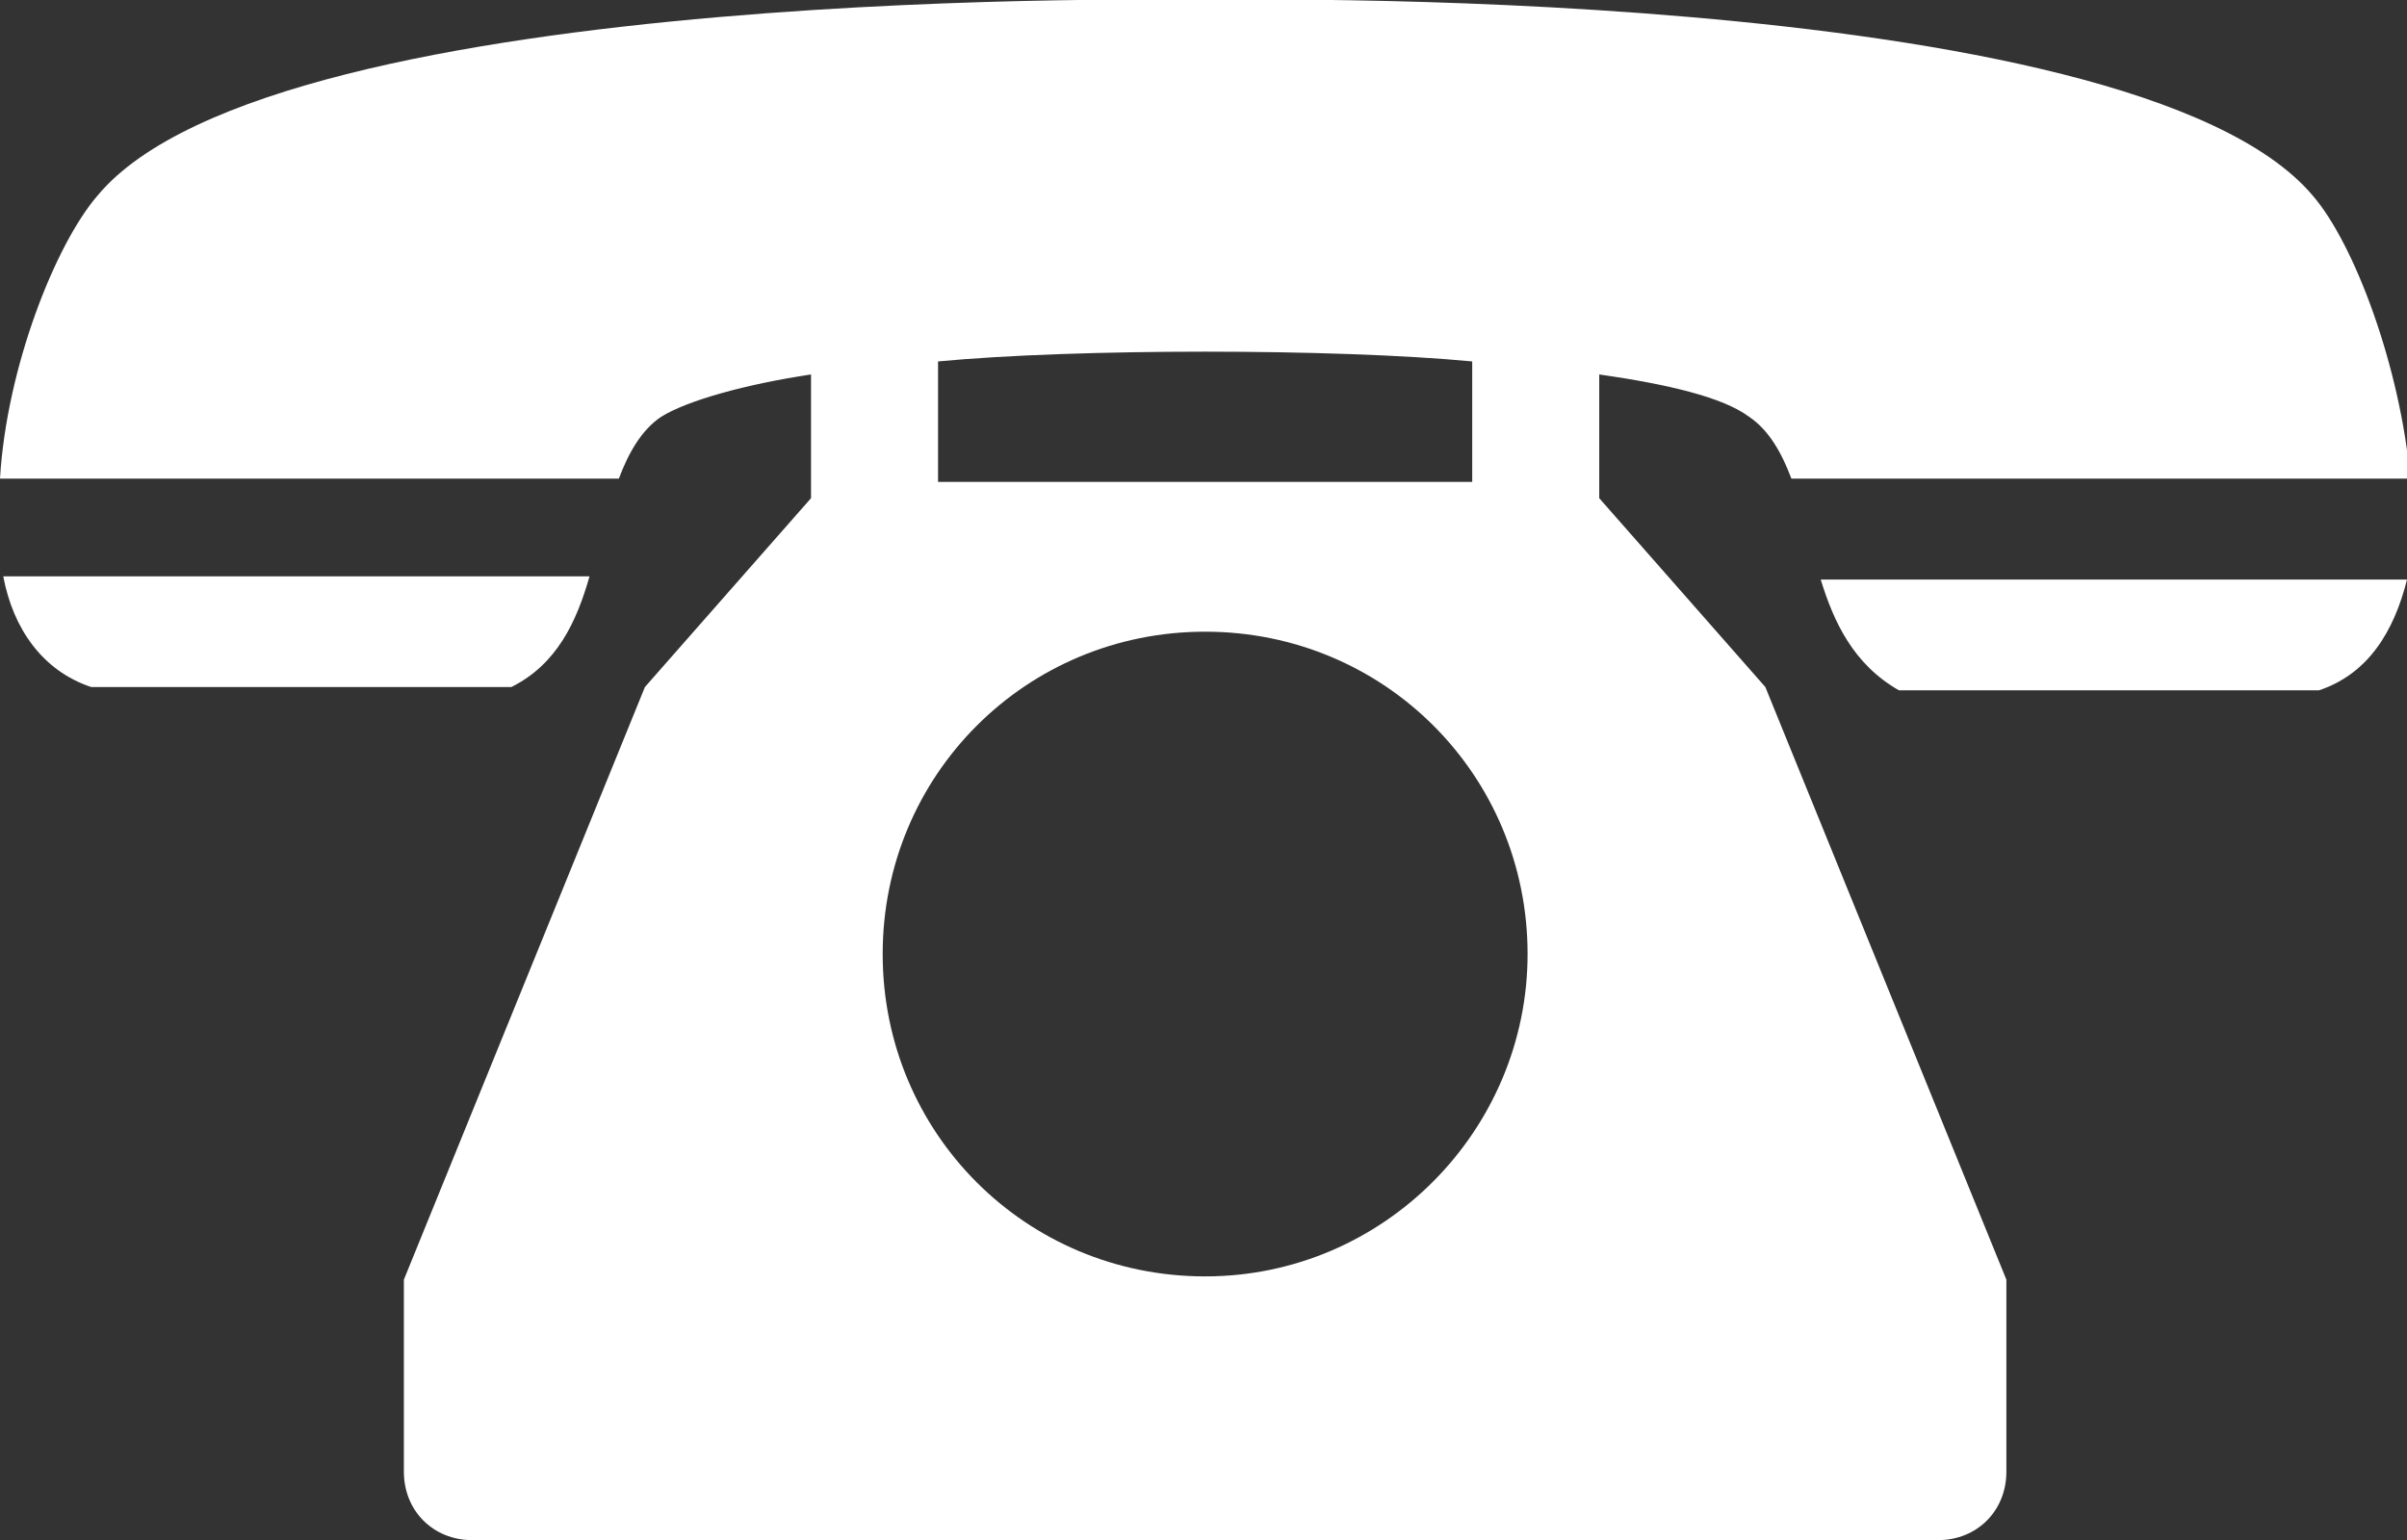
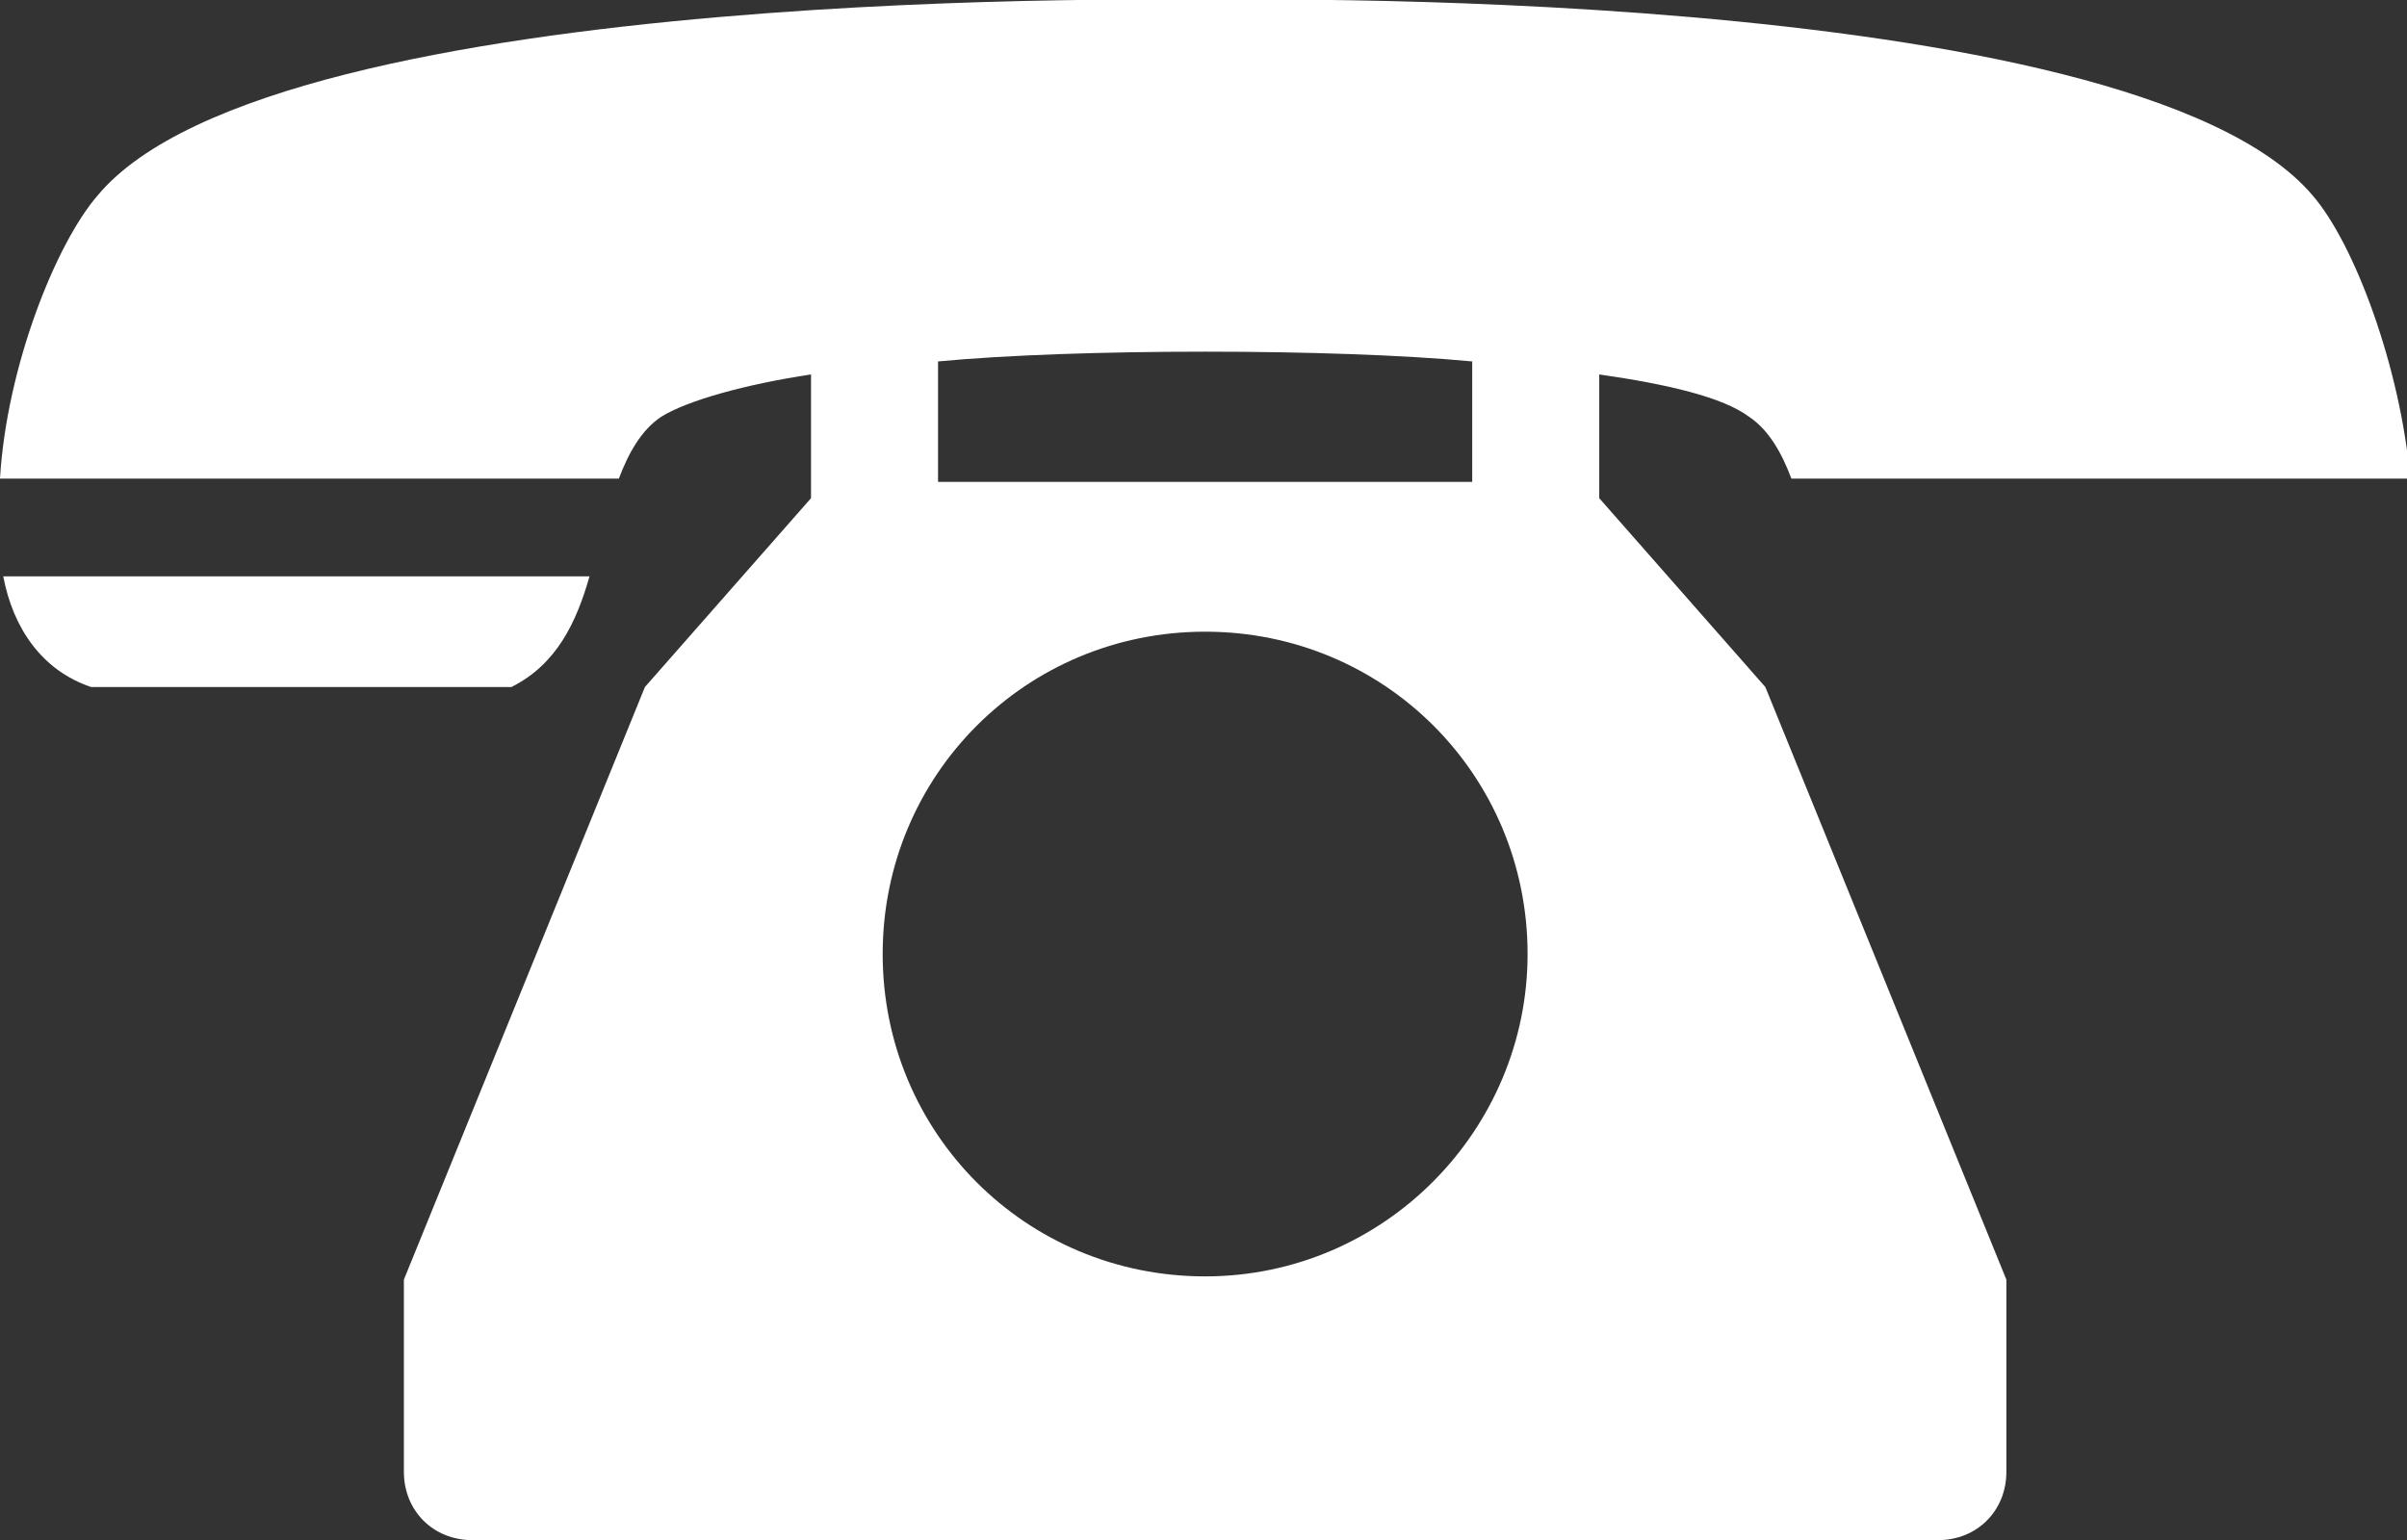
<svg xmlns="http://www.w3.org/2000/svg" version="1.1" id="Layer_1" x="0px" y="0px" viewBox="51.3 -21.6 73.9 47.3" enable-background="new 51.3 -21.6 73.9 47.3" xml:space="preserve">
  <rect x="51.3" y="-21.6" width="73.9" height="47.3" fill="#333333" stroke="none" />
  <path fill="#FFFFFF" d="M69.4-3.9h-18c0.3,1.6,1.2,2.9,2.7,3.4H67C68.4-1.2,69-2.5,69.4-3.9z" />
-   <path fill="#FFFFFF" d="M109.6-0.4h12.9c1.5-0.5,2.3-1.8,2.7-3.4h-18C107.6-2.5,108.2-1.2,109.6-0.4z" />
  <path fill="#FFFFFF" d="M100.4-6.3v-3.8c2.1,0.3,3.8,0.7,4.6,1.3c0.6,0.4,1,1.1,1.3,1.9h19c-0.3-3.4-1.7-7.2-3-8.7  c-5.6-6.6-34-6-34-6s-28.5-0.6-34,6c-1.3,1.5-2.8,5.3-3,8.7h19c0.3-0.8,0.7-1.5,1.3-1.9c0.8-0.5,2.6-1,4.6-1.3v3.8l-5.1,5.8  l-7.4,18.2v3.7v2.2c0,1.2,0.9,2.1,2.1,2.1h22.5h22.5c1.2,0,2.1-0.9,2.1-2.1v-2.2v-3.7l-7.4-18.2L100.4-6.3z M96.5-10.5v3.7H80.1  v-3.7C84.3-10.9,92.3-10.9,96.5-10.5z M88.3,17.6c-5.5,0-9.9-4.4-9.9-9.9c0-5.5,4.4-9.9,9.9-9.9c5.5,0,9.9,4.4,9.9,9.9  C98.2,13.1,93.8,17.6,88.3,17.6z" />
</svg>